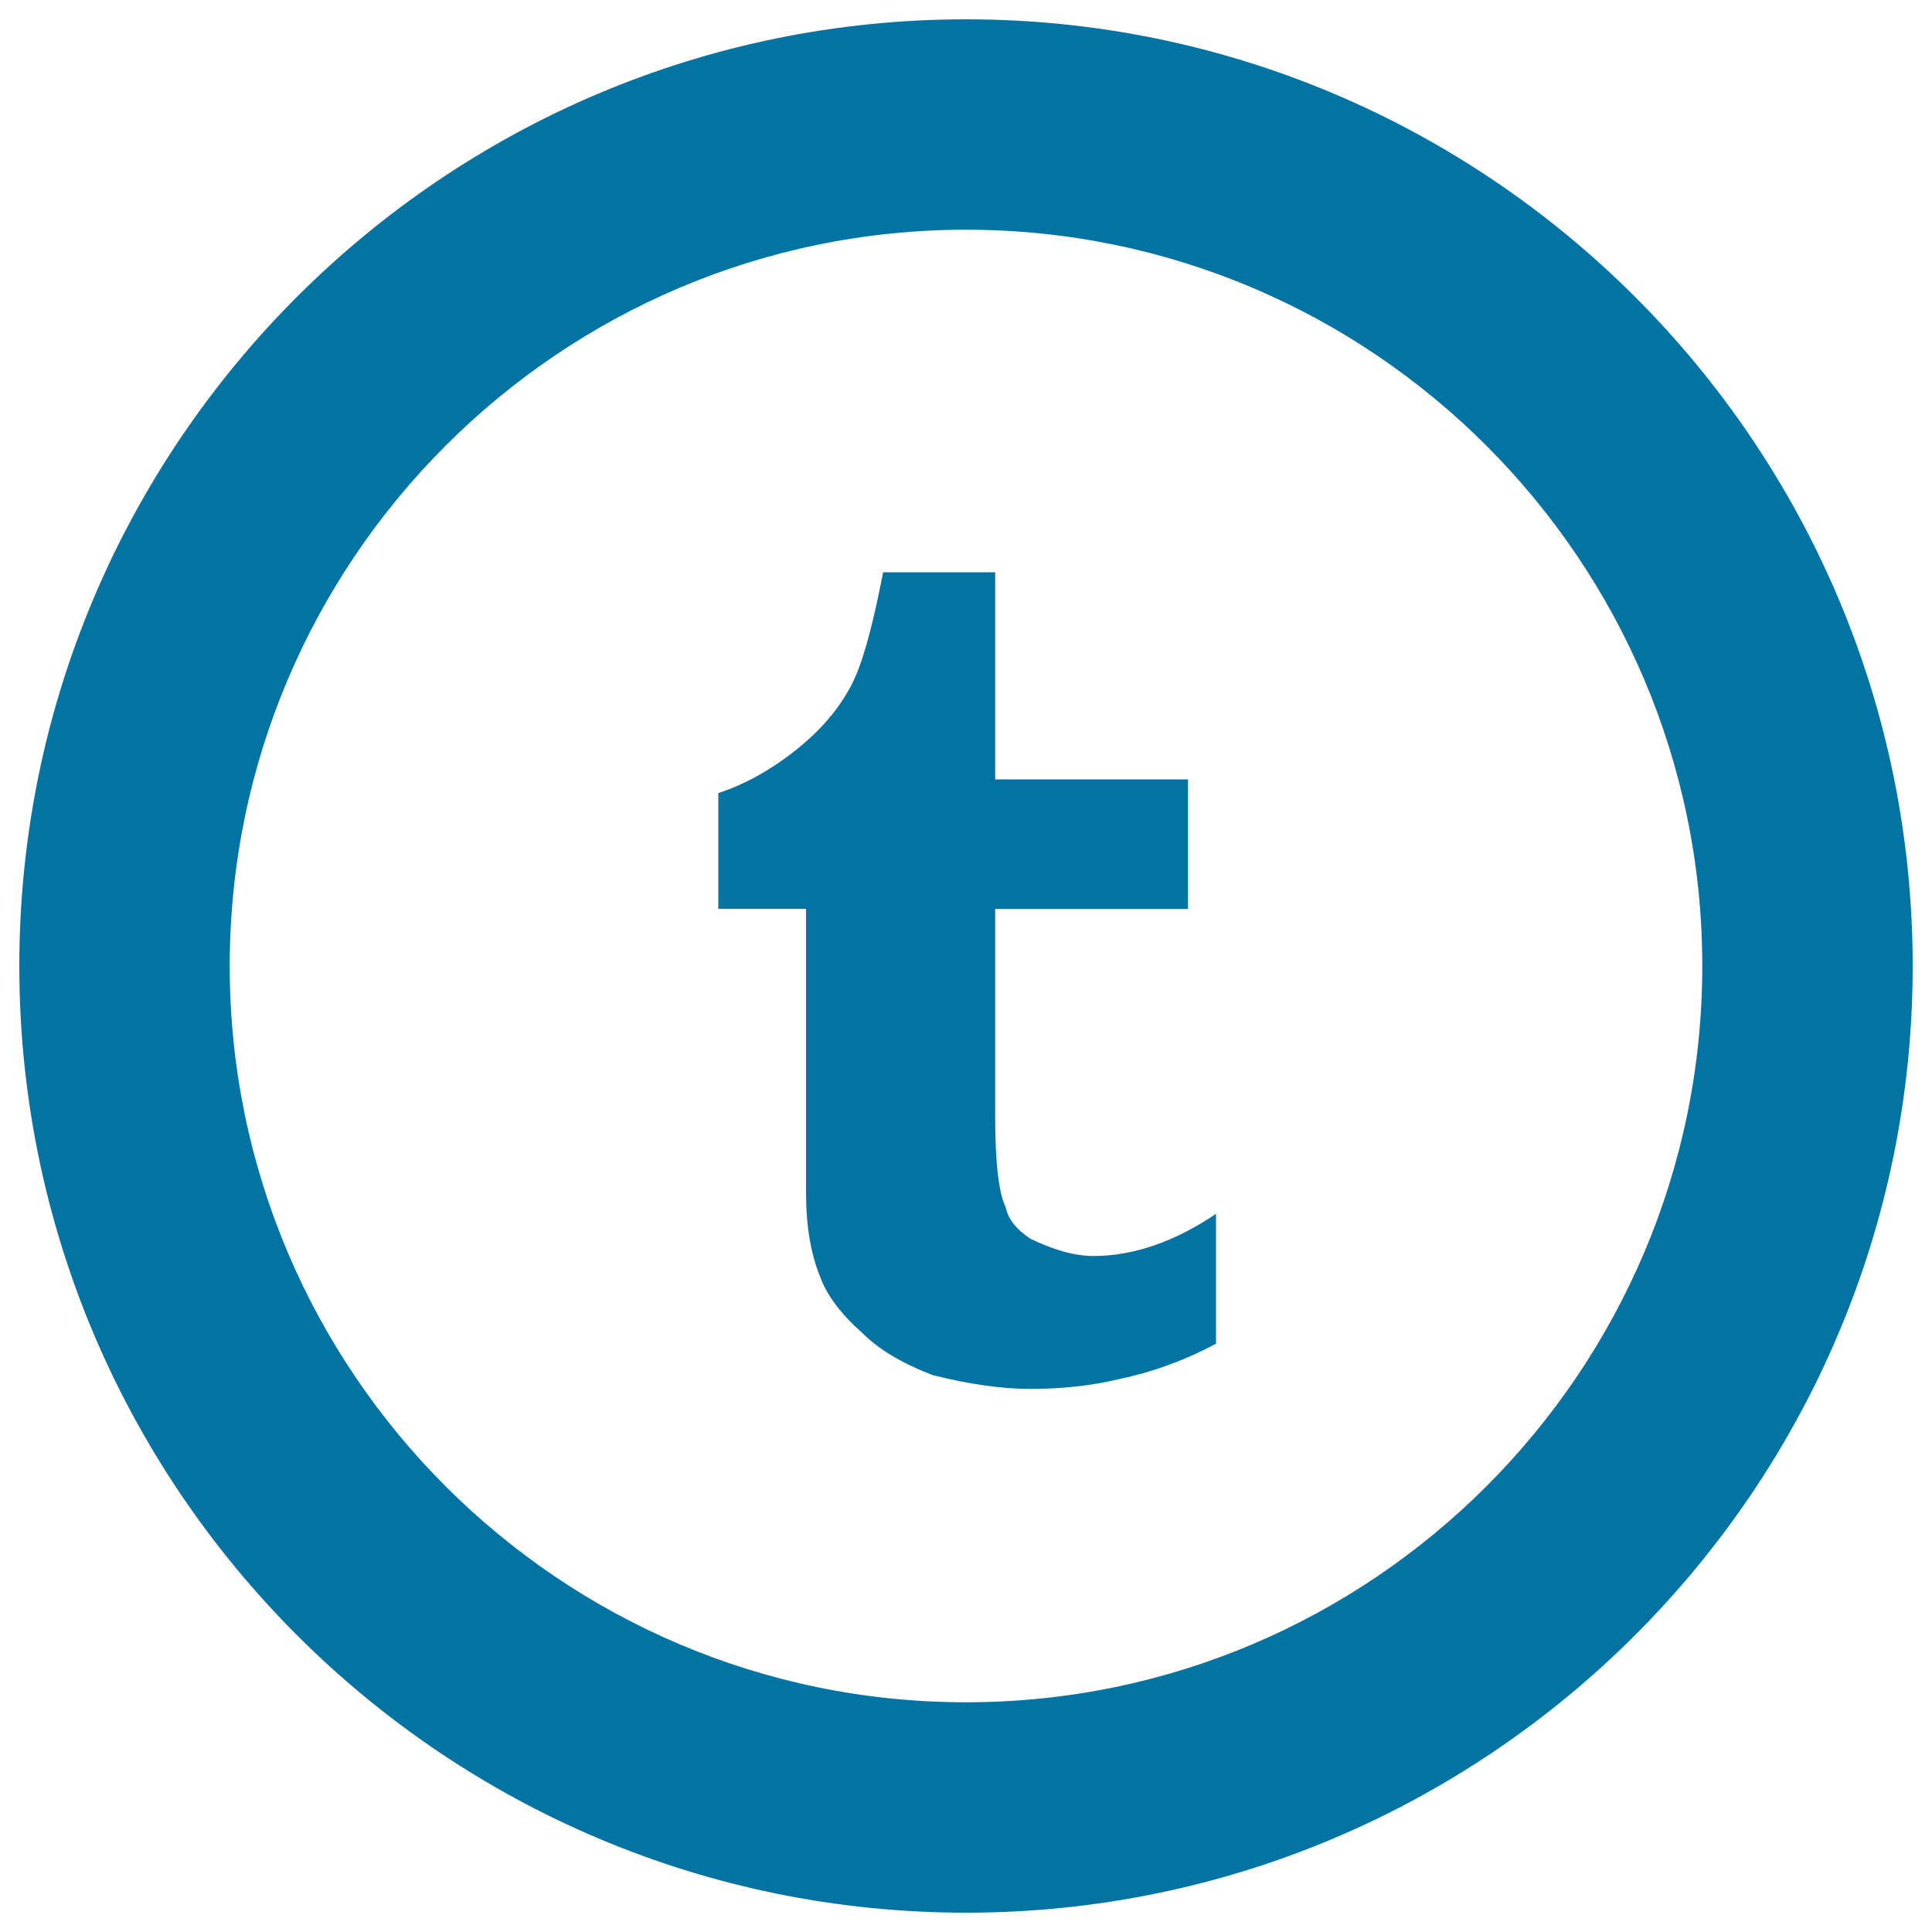
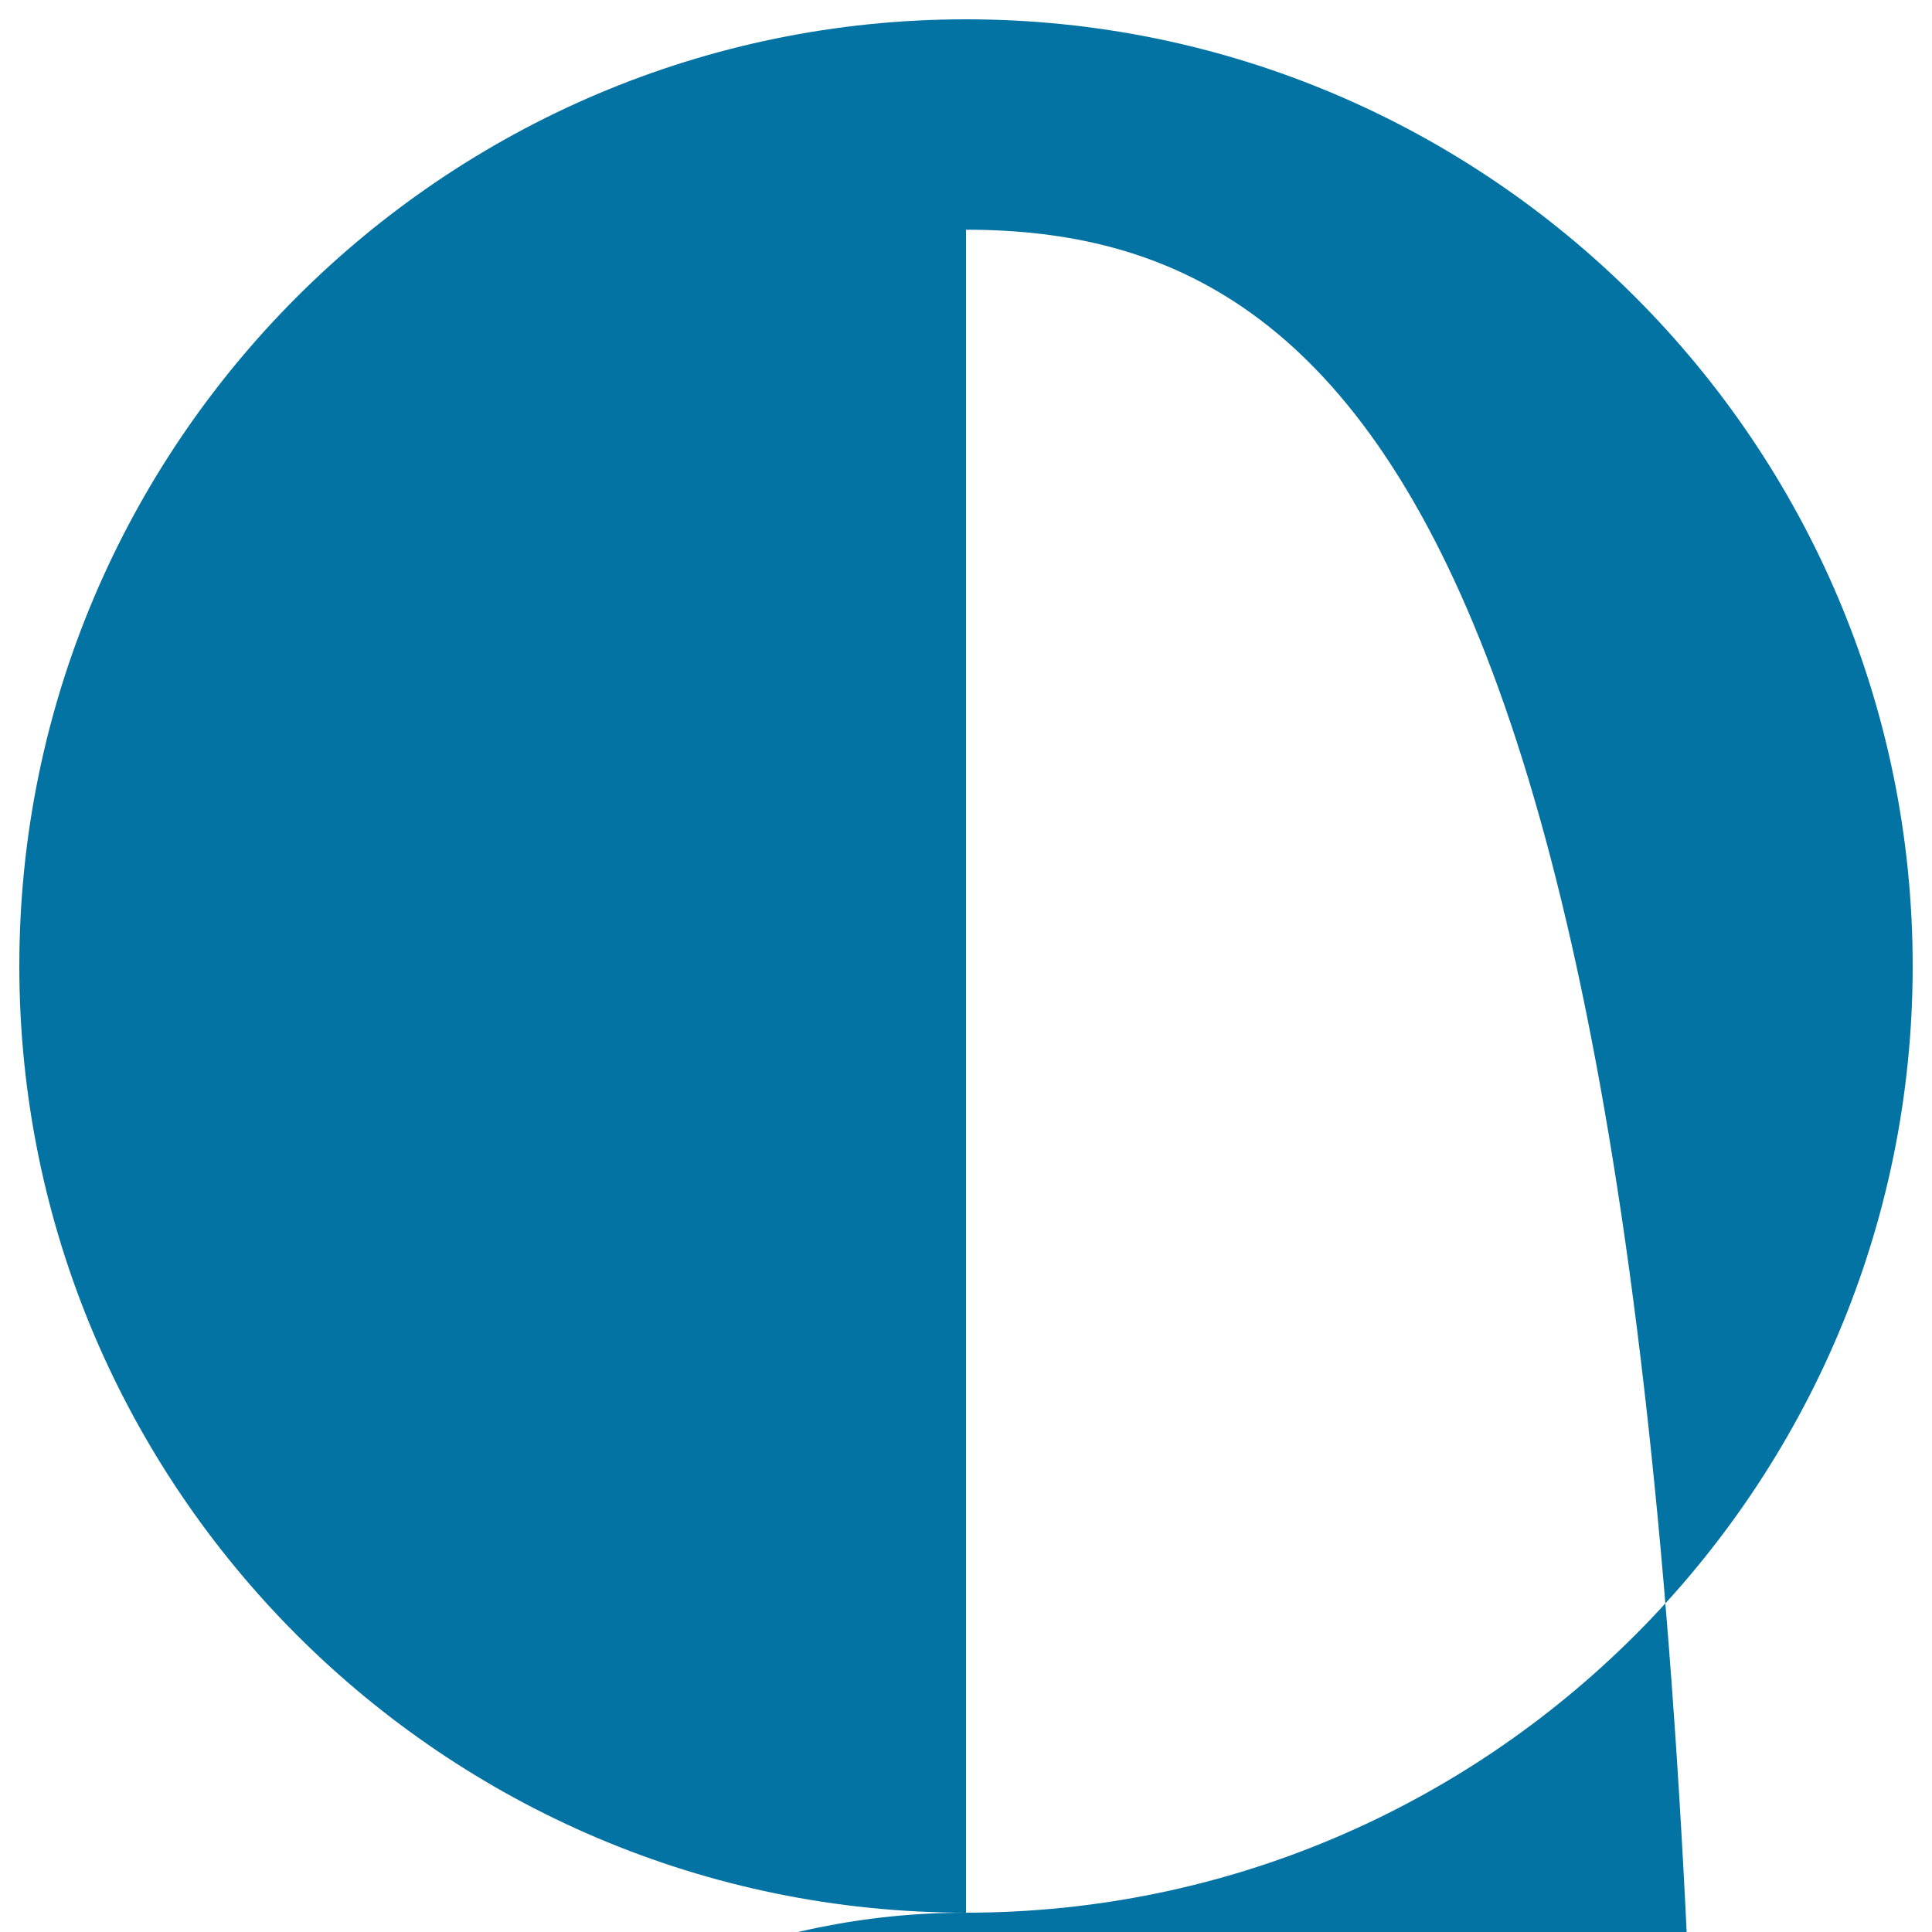
<svg xmlns="http://www.w3.org/2000/svg" viewBox="0 0 1000 1000" style="fill:#0273a2">
  <title>Social Tumbler Circular SVG icon</title>
-   <path d="M629.4,695.5v-67.2c-21.7,14.6-42.9,21.8-63.5,21.8c-9.7,0-20.5-3.1-32.7-9c-7.3-4.9-11.5-10.3-12.7-16.4c-3.6-7.2-5.4-23-5.4-47.2v-107h99.8v-67.1h-99.8V296.2h-58c-4.9,25.4-9.7,43.6-14.5,54.4c-6,13.3-15.7,25.4-29,36.3c-13.4,10.9-27.2,18.8-41.8,23.6v59.9h45.4v147c0,16.9,2.4,31.4,7.3,43.5c3.6,9.7,10.8,19.3,21.8,29c8.4,8.5,20.5,15.7,36.3,21.8c19.3,4.9,36.3,7.2,50.8,7.2c16.9,0,32.7-1.8,47.2-5.4C597.4,709.9,613.7,703.9,629.4,695.5L629.4,695.5z" />
-   <path d="M500,990C229.8,990,10,770.2,10,500S229.8,10,500,10s490,219.8,490,490S770.2,990,500,990z M500,118.9c-210.1,0-381.1,171-381.1,381.1c0,210.1,171,381.1,381.1,381.1s381.1-171,381.1-381.1C881.1,289.9,710.1,118.9,500,118.9z" />
+   <path d="M500,990C229.8,990,10,770.2,10,500S229.8,10,500,10s490,219.8,490,490S770.2,990,500,990z c-210.1,0-381.1,171-381.1,381.1c0,210.1,171,381.1,381.1,381.1s381.1-171,381.1-381.1C881.1,289.9,710.1,118.9,500,118.9z" />
</svg>